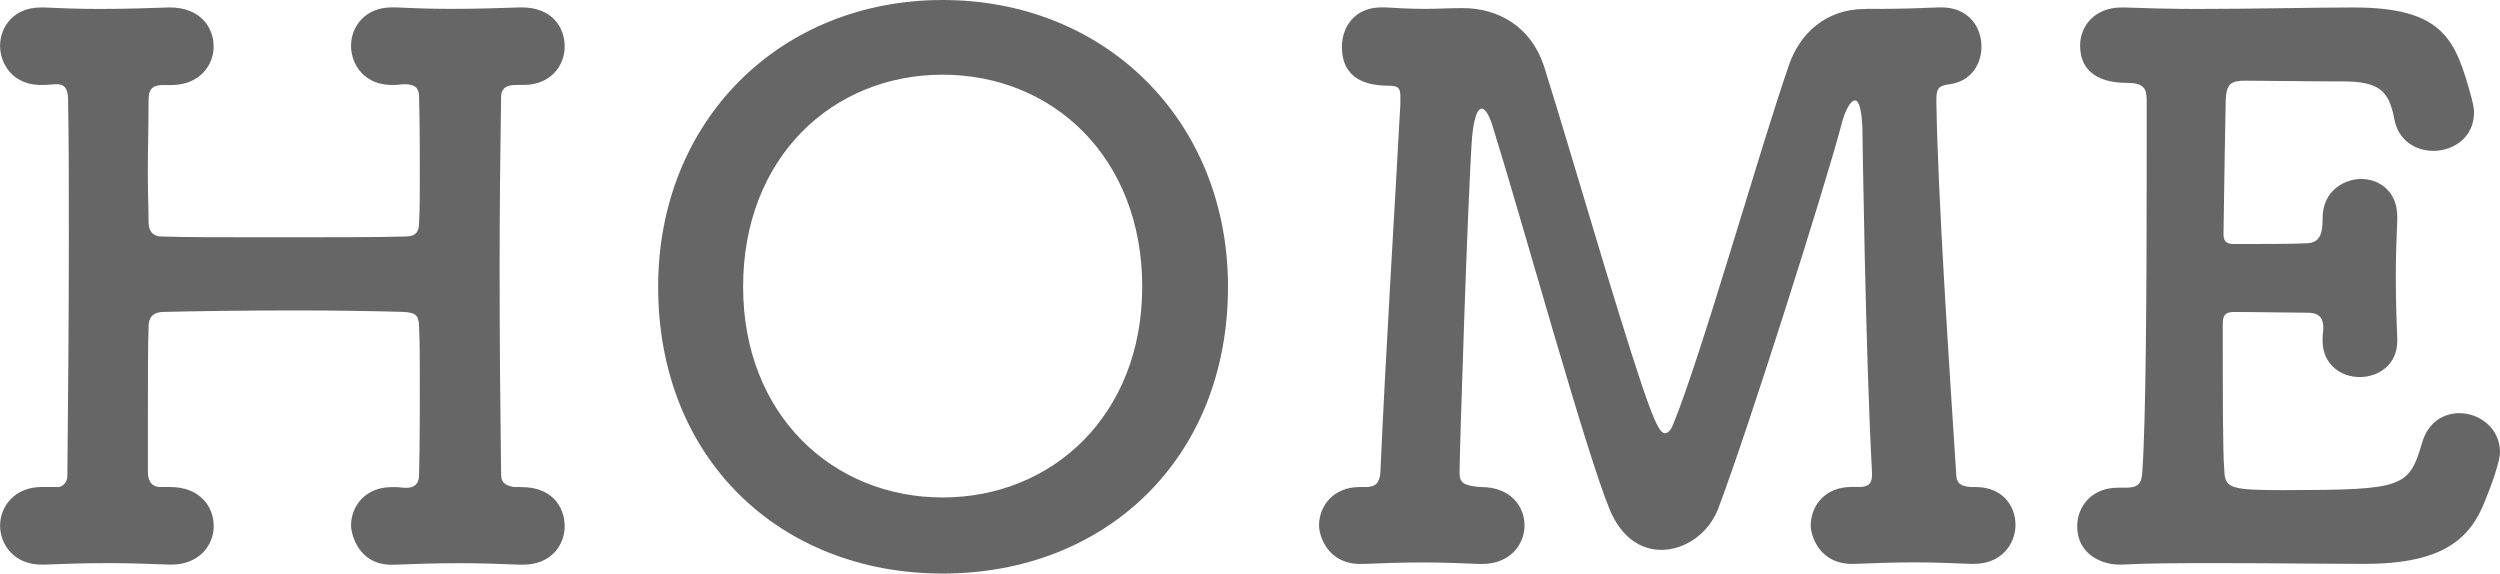
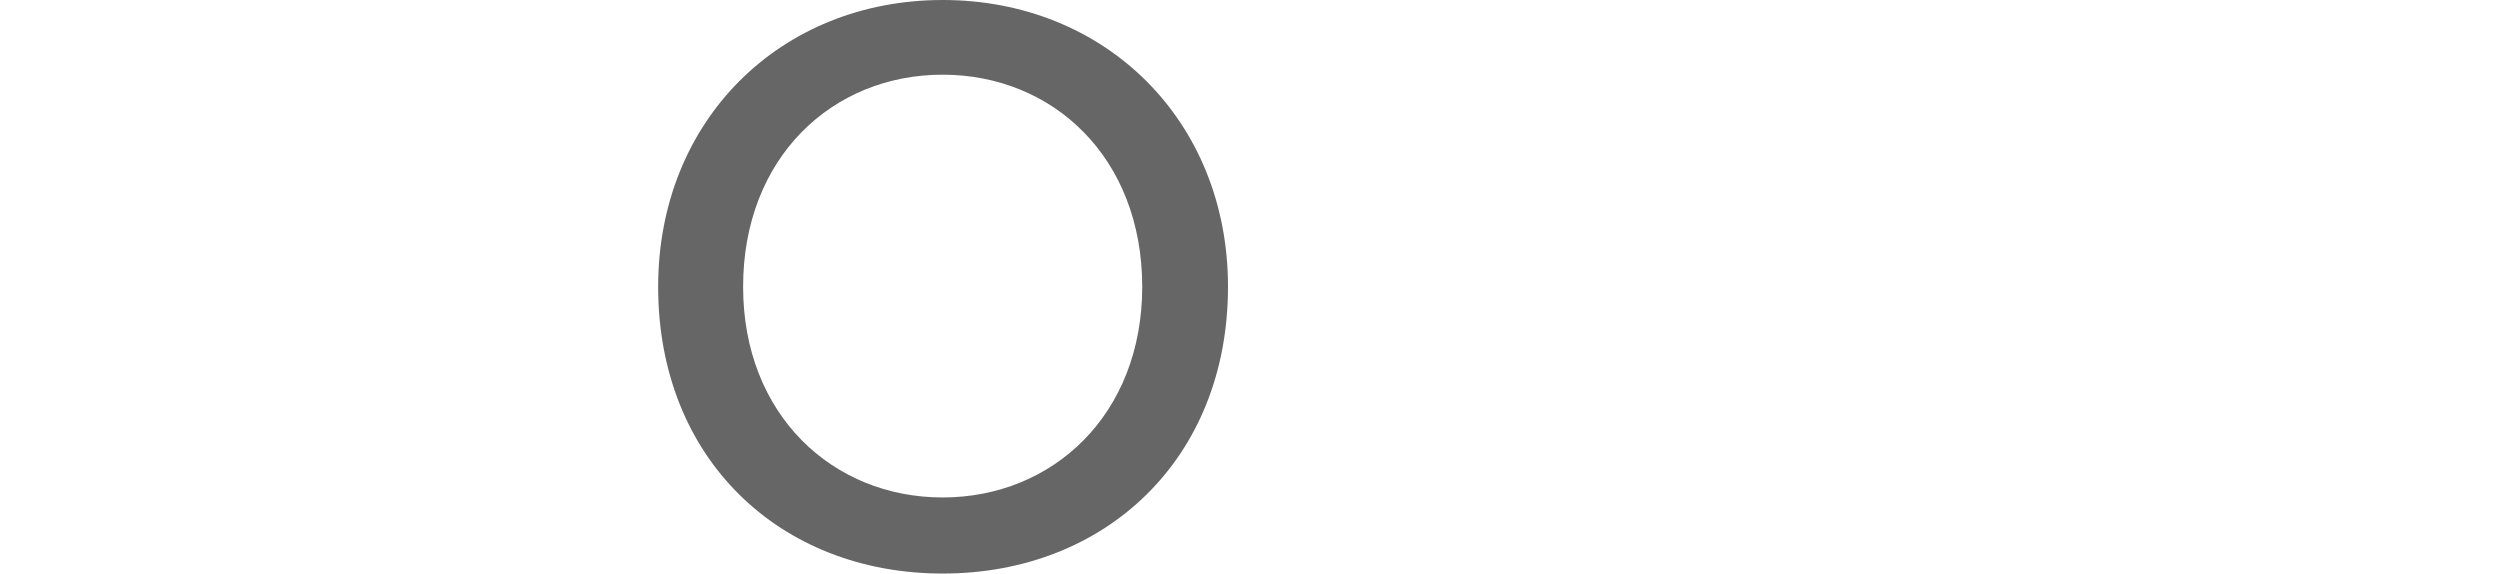
<svg xmlns="http://www.w3.org/2000/svg" id="_イヤー_2" viewBox="0 0 33.807 7.756">
  <defs>
    <style>.cls-1{fill:#666;}</style>
  </defs>
  <g id="_イヤー_1-2">
-     <path class="cls-1" d="M7.036,6.587h.02c.4,0,.58,.26,.58,.529,0,.26-.189,.52-.56,.52h-.04c-.26-.01-.54-.02-.81-.02-.33,0-.64,.01-.879,.02-.51,.03-.6-.43-.6-.529,0-.26,.19-.52,.55-.52h.05c.05,0,.1,.01,.15,.01,.11,0,.17-.06,.17-.17,.01-.45,.01-.859,.01-1.199s0-.62-.01-.8c0-.17-.05-.2-.21-.21-.35-.01-.889-.02-1.459-.02-.68,0-1.389,.01-1.779,.02-.08,0-.209,.021-.209,.19-.01,.239-.01,.68-.01,1.239v.739c0,.1,.04,.2,.17,.2h.13c.4,0,.59,.26,.59,.529,0,.26-.2,.52-.57,.52h-.04c-.26-.01-.53-.02-.799-.02-.33,0-.64,.01-.88,.02h-.04c-.37,0-.56-.27-.56-.529s.2-.52,.56-.52h.24c.06-.021,.11-.061,.11-.16,.01-1.01,.02-2.148,.02-3.218,0-.66,0-1.279-.01-1.829,0-.12-.01-.24-.15-.24h-.02l-.15,.01c-.43,.021-.6-.29-.6-.529C0,.36,.19,.101,.55,.101h.05c.21,.01,.47,.02,.74,.02,.33,0,.67-.01,.939-.02h.02c.4,0,.59,.26,.59,.529,0,.26-.2,.52-.57,.52h-.11c-.12,0-.2,.03-.2,.2,0,.359-.01,.689-.01,.979,0,.279,.01,.51,.01,.67,0,.159,.09,.199,.18,.199,.25,.011,.89,.011,1.559,.011,.68,0,1.379,0,1.739-.011,.14,0,.18-.069,.18-.189,.01-.16,.01-.39,.01-.68s0-.64-.01-1.02c0-.149-.09-.17-.21-.17-.03,0-.08,.01-.11,.01-.43,.021-.6-.29-.6-.529,0-.26,.19-.52,.55-.52h.05c.21,.01,.47,.02,.75,.02,.33,0,.67-.01,.939-.02h.02c.4,0,.58,.26,.58,.529,0,.26-.189,.52-.56,.52h-.1c-.11,0-.2,.03-.2,.17-.01,.67-.02,1.479-.02,2.299,0,.989,.01,1.999,.02,2.778,0,.12,.03,.16,.17,.19h.09Z" />
    <path class="cls-1" d="M8.9,3.878c0-2.248,1.649-3.878,3.848-3.878s3.858,1.63,3.858,3.878c0,2.329-1.659,3.878-3.858,3.878s-3.848-1.549-3.848-3.878Zm6.546,0c0-1.749-1.209-2.868-2.699-2.868s-2.698,1.119-2.698,2.868c0,1.729,1.209,2.849,2.698,2.849s2.699-1.119,2.699-2.849Z" />
-     <path class="cls-1" d="M25.246,.12h.18c.26,0,.58-.01,.799-.02h.03c.359,0,.54,.26,.54,.529,0,.24-.14,.47-.43,.51-.17,.021-.18,.07-.18,.24,.02,1.289,.18,3.657,.27,5.057,.01,.11,.07,.141,.2,.15h.06c.36,0,.54,.25,.54,.51s-.189,.529-.56,.529h-.04c-.26-.01-.51-.02-.759-.02-.29,0-.57,.01-.81,.02-.49,.021-.6-.39-.6-.52,0-.26,.19-.52,.549-.52h.11c.1,0,.17-.03,.17-.16v-.03c-.09-1.648-.13-4.657-.13-4.657-.01-.27-.05-.38-.1-.38-.06,0-.14,.14-.19,.35-.22,.83-1.25,4.088-1.659,5.168-.13,.34-.45,.56-.77,.56-.27,0-.54-.16-.7-.55-.32-.77-1.199-3.958-1.569-5.138-.05-.18-.11-.279-.16-.279-.09,0-.12,.29-.13,.38-.06,.829-.17,4.297-.17,4.547,0,.141,.07,.17,.27,.19h.02c.399,0,.589,.26,.589,.52s-.2,.52-.569,.52h-.04c-.26-.01-.51-.02-.76-.02-.29,0-.57,.01-.81,.02-.49,.021-.6-.39-.6-.52,0-.26,.19-.52,.55-.52h.08c.13,0,.19-.05,.2-.2,.07-1.599,.2-3.668,.27-4.978v-.1c0-.11-.02-.149-.16-.149-.6,0-.63-.37-.63-.53,0-.27,.18-.529,.53-.529h.06c.15,.01,.34,.02,.55,.02,.15,0,.31-.01,.45-.01h.05c.45,0,.919,.229,1.1,.81,.19,.6,.51,1.688,.81,2.679,.609,1.999,.72,2.259,.819,2.259,.04,0,.08-.04,.11-.12,.38-.92,1.169-3.718,1.569-4.867,.14-.4,.48-.75,1.029-.75h.02Z" />
-     <path class="cls-1" d="M30.918,6.627c1.599,0,1.659-.04,1.839-.65,.08-.27,.29-.39,.5-.39,.27,0,.55,.2,.55,.53,0,.12-.12,.46-.2,.649-.2,.52-.57,.859-1.629,.859-.54,0-1.289-.01-1.989-.01-.479,0-.929,0-1.299,.02-.22,.011-.6-.109-.6-.52,0-.26,.19-.52,.55-.52h.1c.17,0,.22-.05,.229-.2,.05-.659,.06-2.538,.06-3.987V1.35c0-.15-.04-.229-.26-.229-.23,0-.64-.051-.64-.51,0-.25,.19-.51,.56-.51h.04c.27,.01,.61,.02,.979,.02,.74,0,1.589-.02,2.119-.02,1.229,0,1.379,.449,1.589,1.199,.02,.08,.04,.149,.04,.22,0,.34-.28,.52-.55,.52-.24,0-.479-.14-.53-.439-.07-.36-.19-.5-.689-.5-.42,0-1.189-.01-1.319-.01-.2,0-.26,.04-.27,.26-.01,.45-.02,1.149-.03,1.819,0,.1,.05,.13,.14,.13,.32,0,.83,0,1-.011,.17-.01,.2-.149,.2-.319-.01-.41,.32-.55,.52-.55,.25,0,.49,.17,.49,.51v.04c-.01,.229-.02,.5-.02,.76,0,.31,.01,.619,.02,.839v.04c0,.33-.26,.49-.51,.49s-.5-.17-.5-.49v-.04c0-.04,.01-.09,.01-.13,0-.109-.03-.21-.21-.21-.19,0-.689-.01-1-.01-.12,0-.15,.05-.15,.16,0,.909,0,1.739,.02,1.969,.01,.26,.07,.28,.84,.28Z" />
  </g>
</svg>